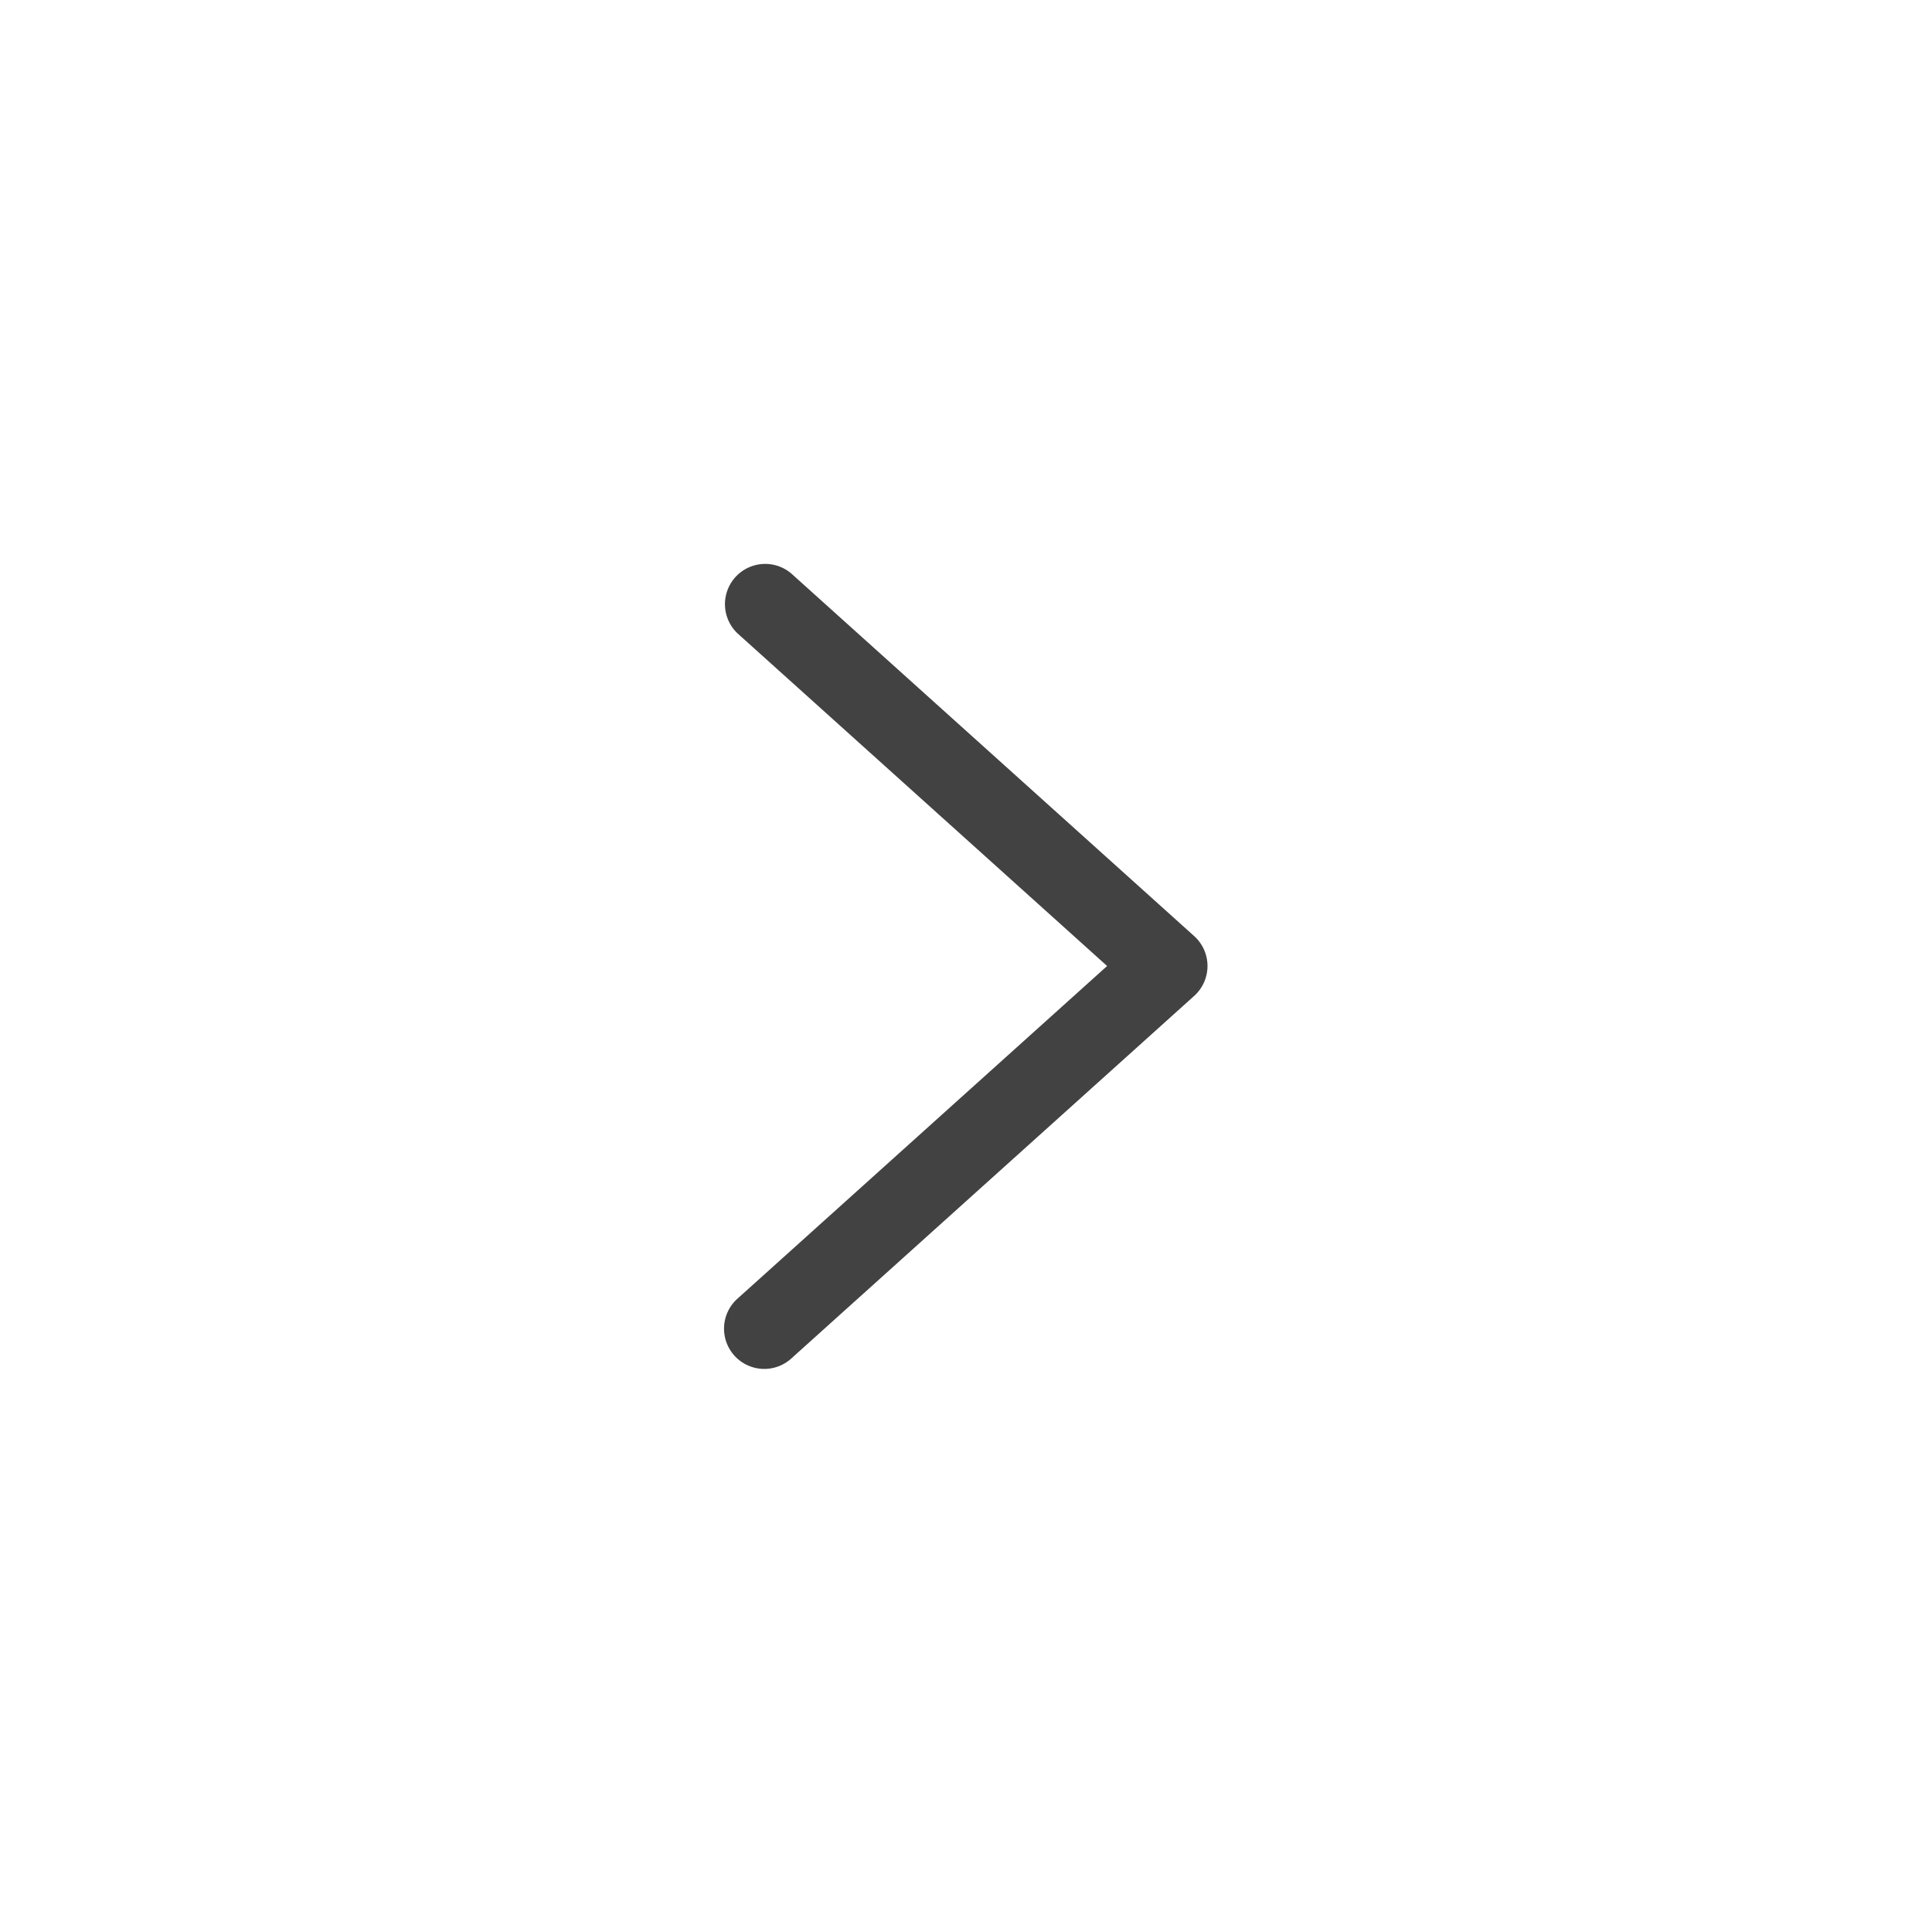
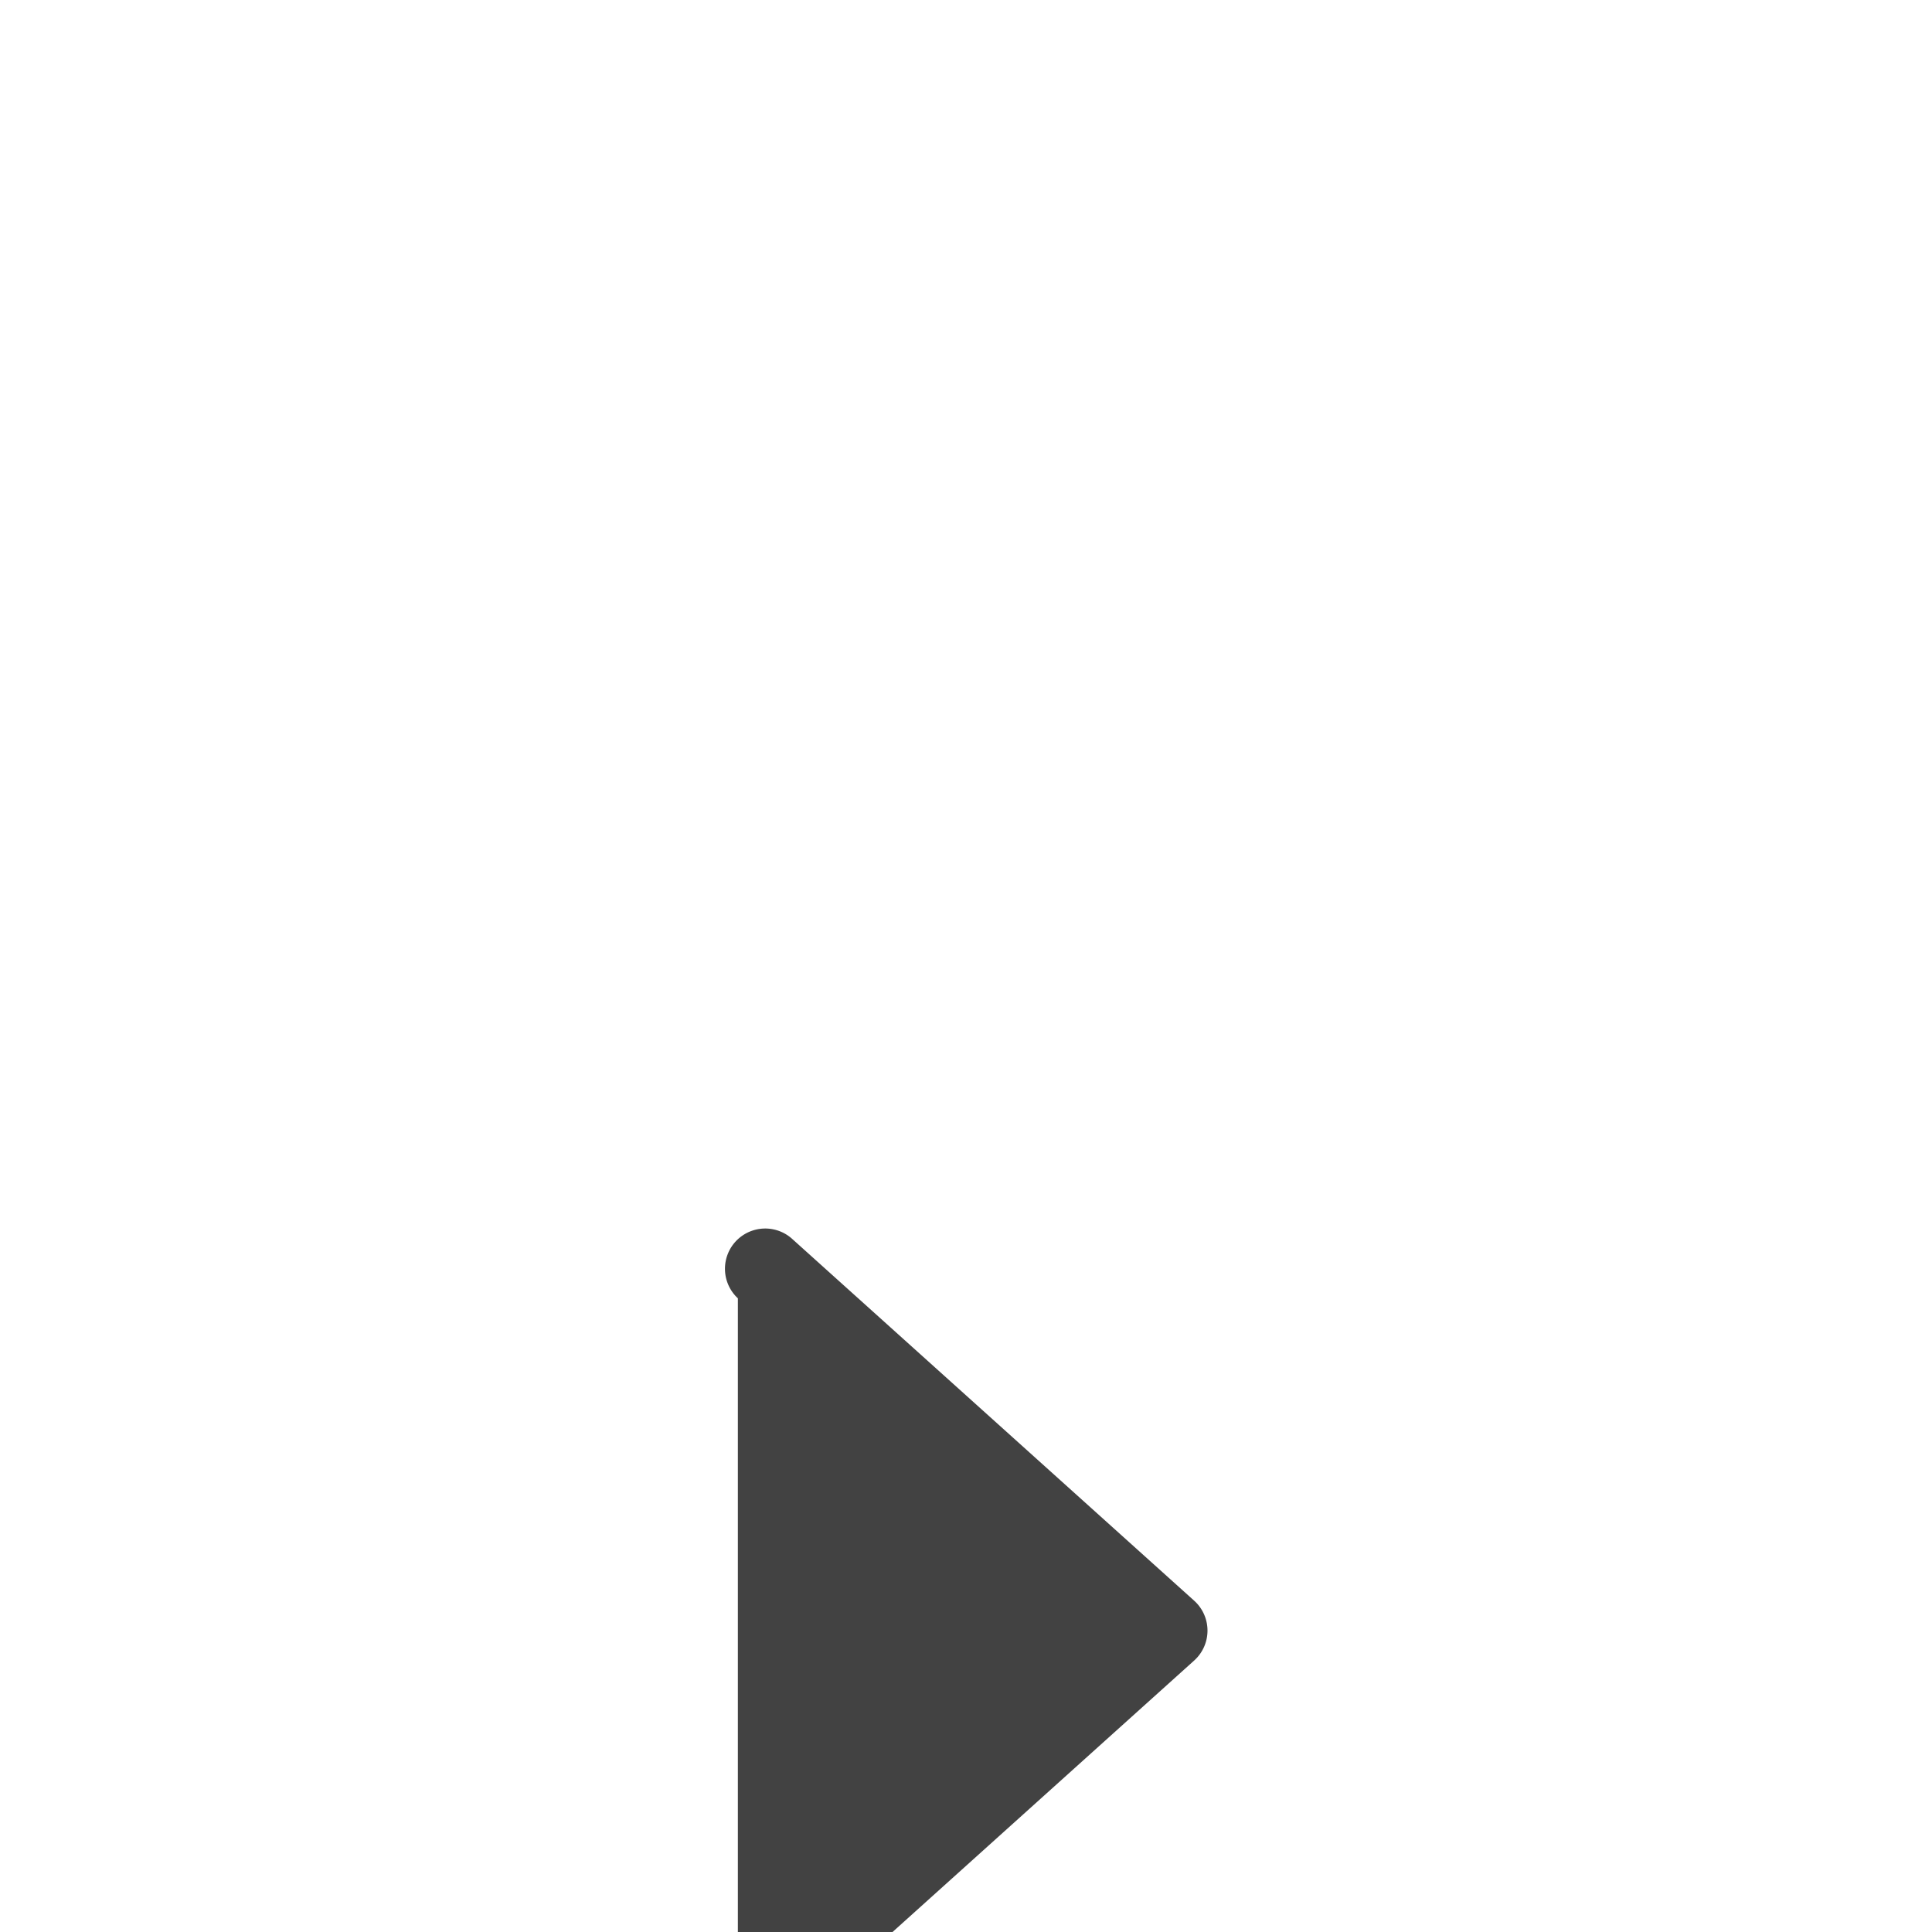
<svg xmlns="http://www.w3.org/2000/svg" width="24" height="24" viewBox="0 0 24 24">
-   <path fill="#424242" fill-rule="evenodd" d="M9.166 16.128L13.753 12 9.166 7.872a.5.5 0 0 1 .668-.744l5 4.5a.5.5 0 0 1 0 .744l-5 4.5a.5.5 0 1 1-.668-.744z" />
+   <path fill="#424242" fill-rule="evenodd" d="M9.166 16.128a.5.5 0 0 1 .668-.744l5 4.5a.5.5 0 0 1 0 .744l-5 4.5a.5.5 0 1 1-.668-.744z" />
</svg>